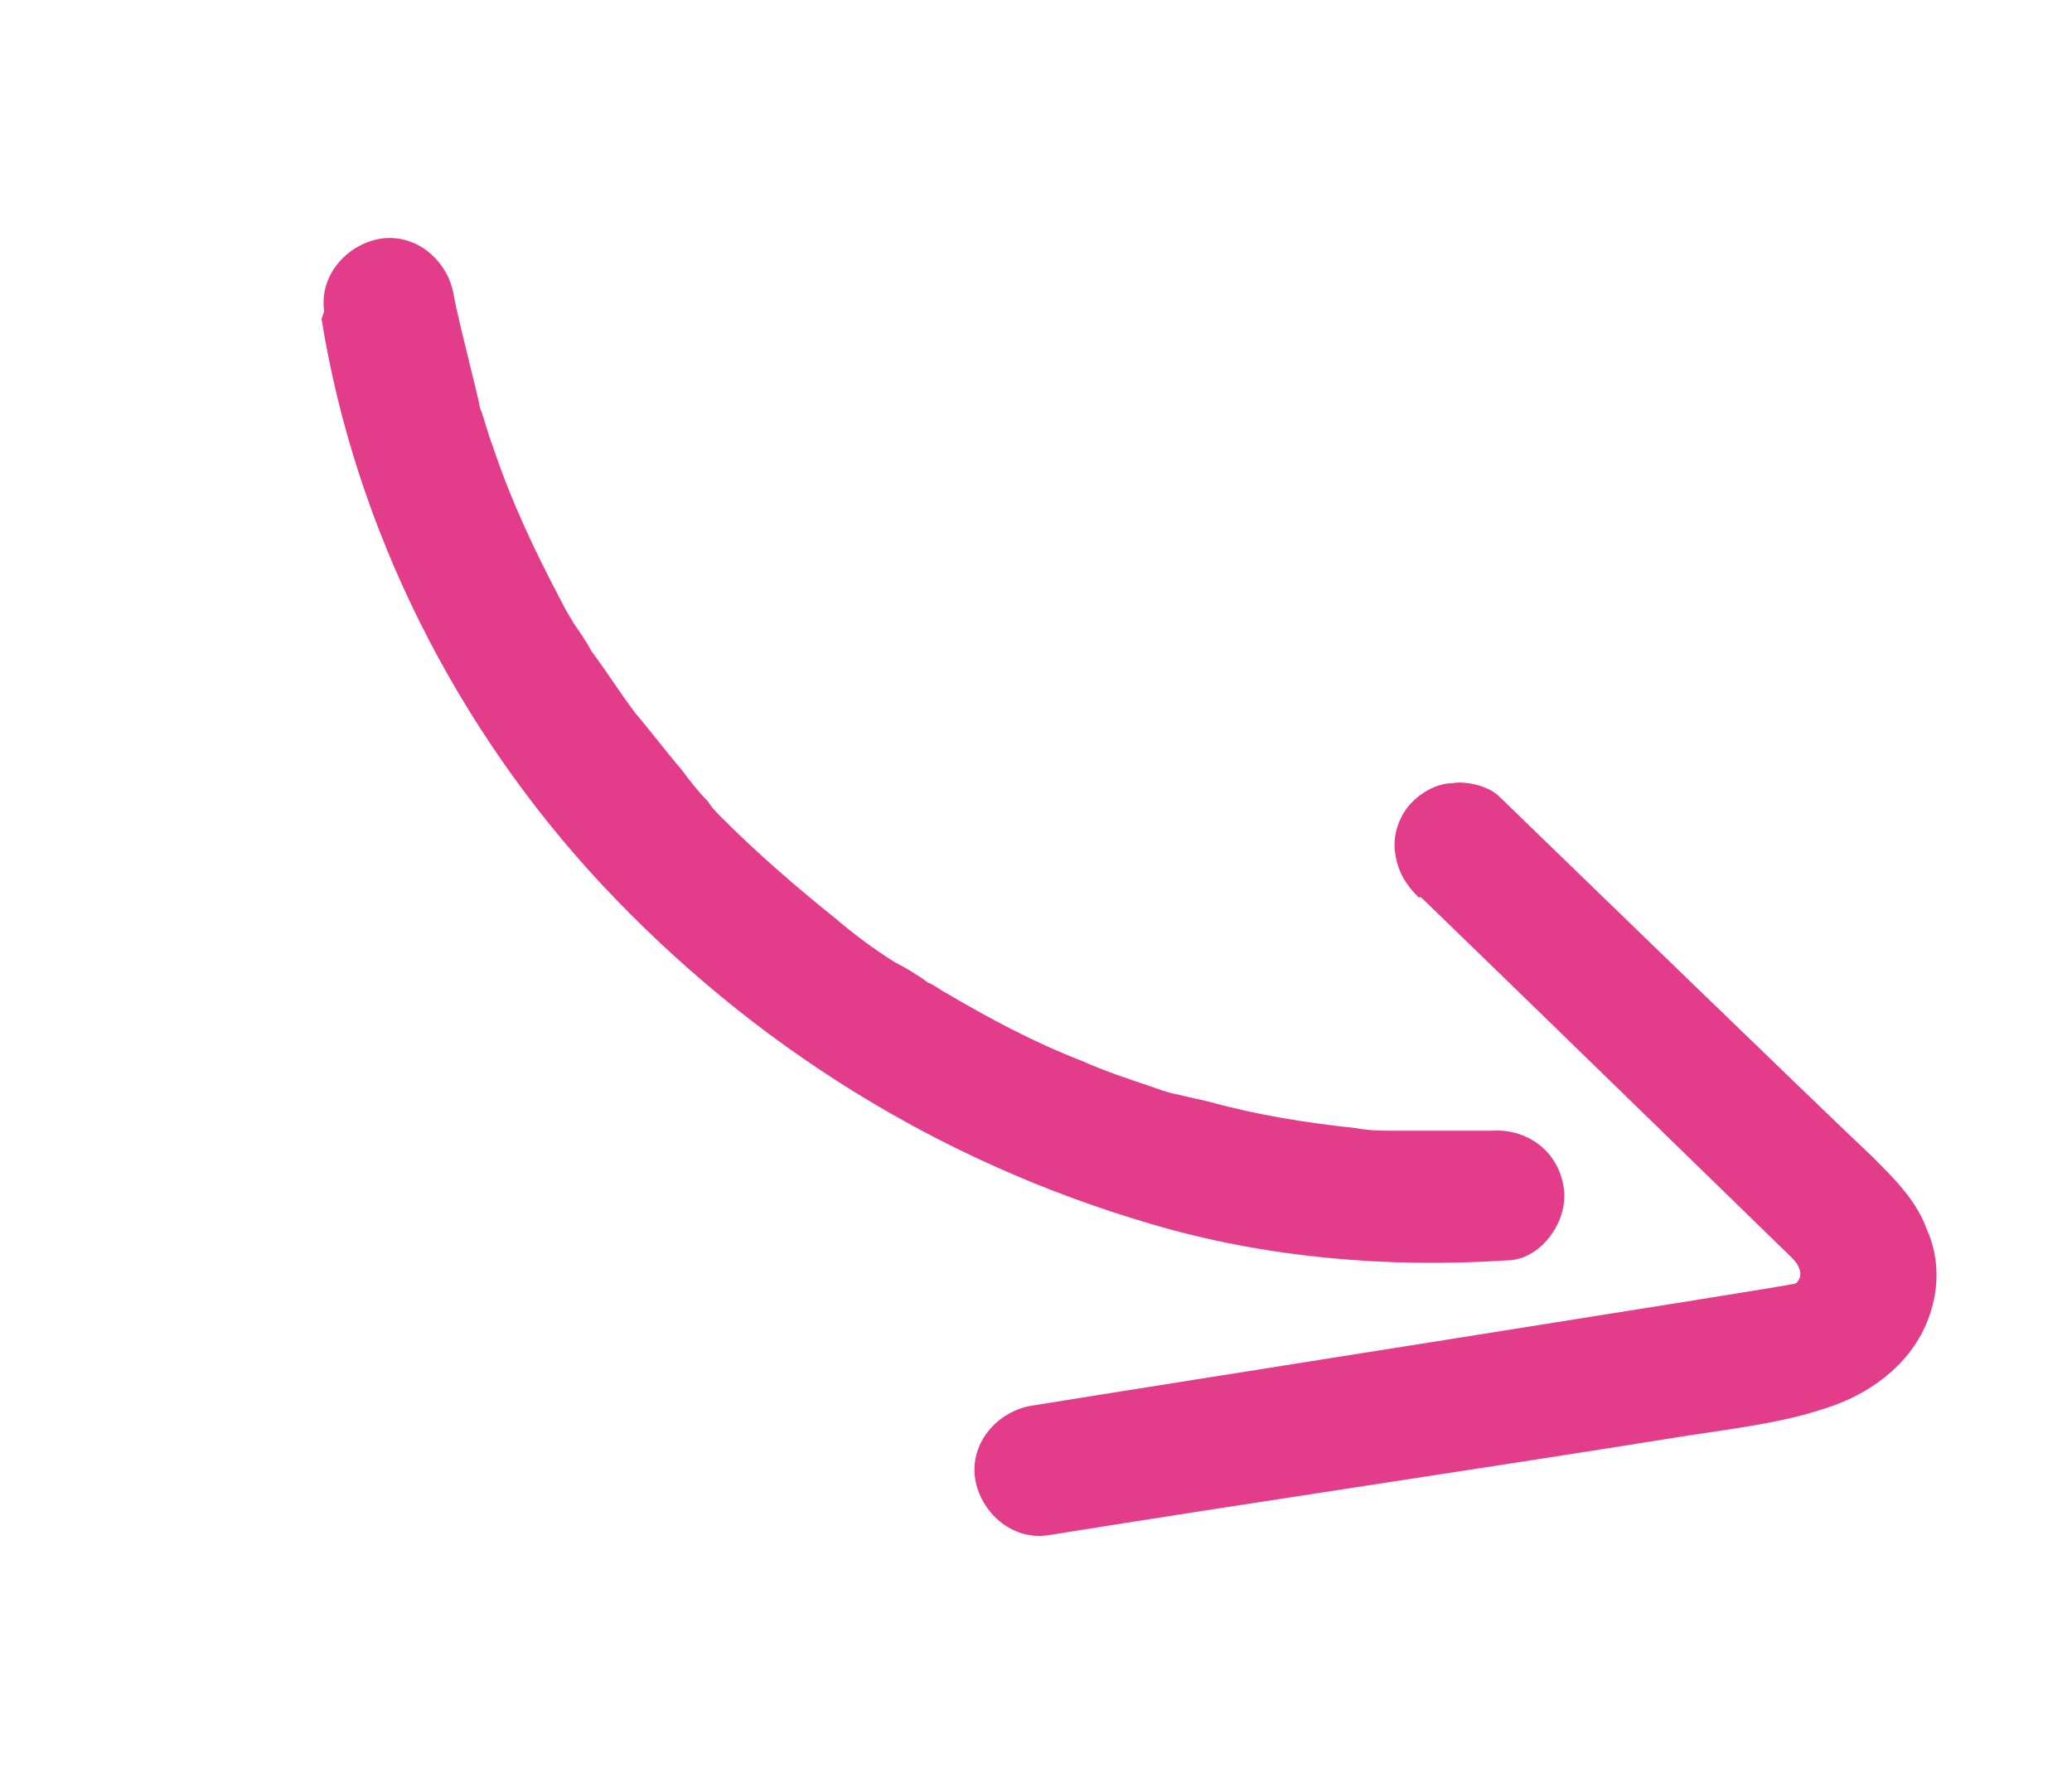
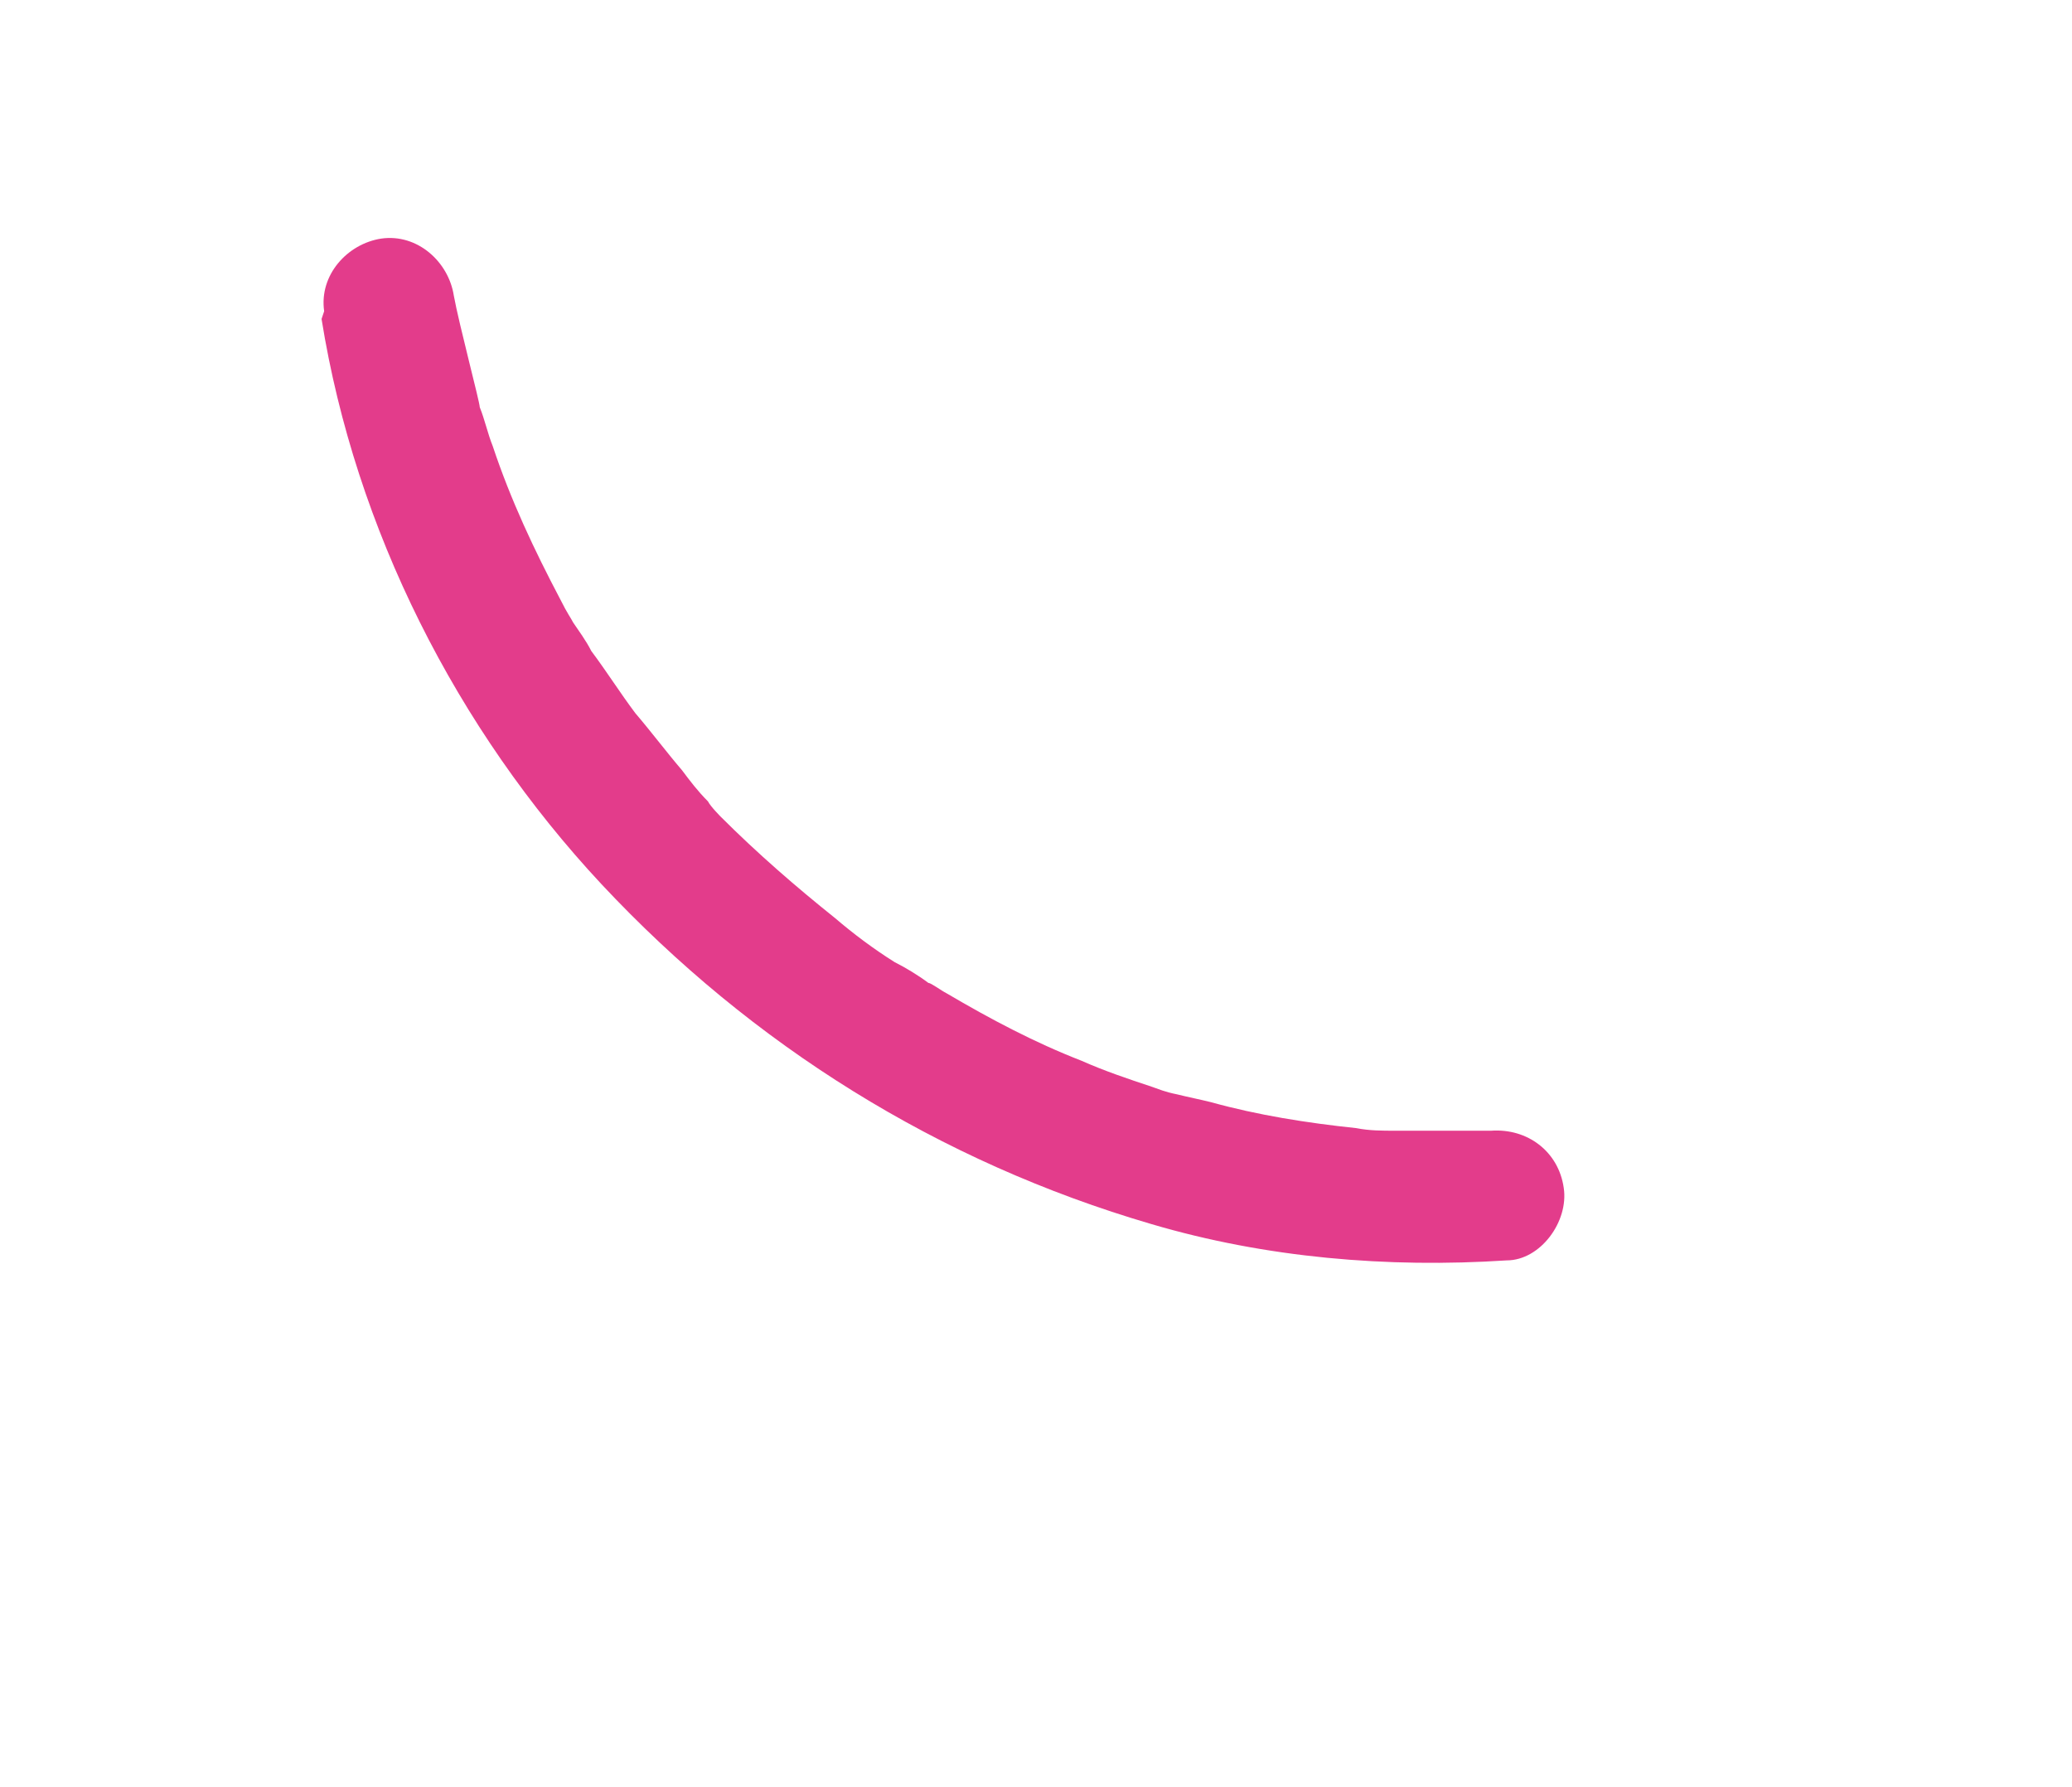
<svg xmlns="http://www.w3.org/2000/svg" id="Calque_1" viewBox="0 0 79.9 68.9">
  <defs>
    <style> .st0 { fill: #e33c8b; } </style>
  </defs>
  <path class="st0" d="M12.4,12.3c1.3,8.1,5.2,15.8,10.8,21.8,5.8,6.2,13,10.7,21.2,13.1,4.4,1.3,9.1,1.7,13.7,1.4,1.3,0,2.4-1.5,2.2-2.8-.2-1.4-1.4-2.3-2.8-2.2-1,0-2,0-3,0-.2,0-.5,0,.3,0-.1,0-.3,0-.4,0-.2,0-.4,0-.6,0-.5,0-1,0-1.5-.1-1.9-.2-3.8-.5-5.6-1-.4-.1-.9-.2-1.3-.3-.5-.1-.7-.2-1-.3-.9-.3-1.8-.6-2.7-1-1.8-.7-3.5-1.6-5.2-2.6-.2-.1-.6-.4-.7-.4-.4-.3-.9-.6-1.3-.8-.8-.5-1.6-1.1-2.3-1.7-1.5-1.2-3-2.5-4.4-3.9,0,0-.4-.4-.5-.6-.4-.4-.7-.8-1-1.2-.6-.7-1.2-1.5-1.8-2.2-.6-.8-1.1-1.6-1.7-2.4-.2-.4-.5-.8-.7-1.1-.1-.2-.2-.3-.5-.9-1-1.9-1.9-3.8-2.6-5.9-.2-.5-.3-1-.5-1.5,0-.2-.8-3.2-1-4.3-.2-1.3-1.4-2.4-2.8-2.2-1.3.2-2.4,1.4-2.2,2.8" />
-   <path class="st0" d="M54.8,34.6c2.8,2.7,14.4,14,14.3,13.9.6.6.2,1,.1,1-.3.1-25.1,4-29.4,4.7-1.3.2-2.4,1.4-2.2,2.8.2,1.3,1.4,2.4,2.8,2.2,8.1-1.3,16.3-2.5,24.4-3.8,1.9-.3,3.8-.5,5.6-1.1,1.6-.5,3.2-1.6,3.9-3.3.5-1.2.5-2.5,0-3.6-.4-1.1-1.2-1.9-2.1-2.8-1.5-1.4-11.1-10.7-14.4-13.9-.4-.4-1.3-.6-1.8-.5-.6,0-1.3.4-1.7.9-.4.5-.6,1.2-.5,1.8.1.7.4,1.2.9,1.7" />
</svg>